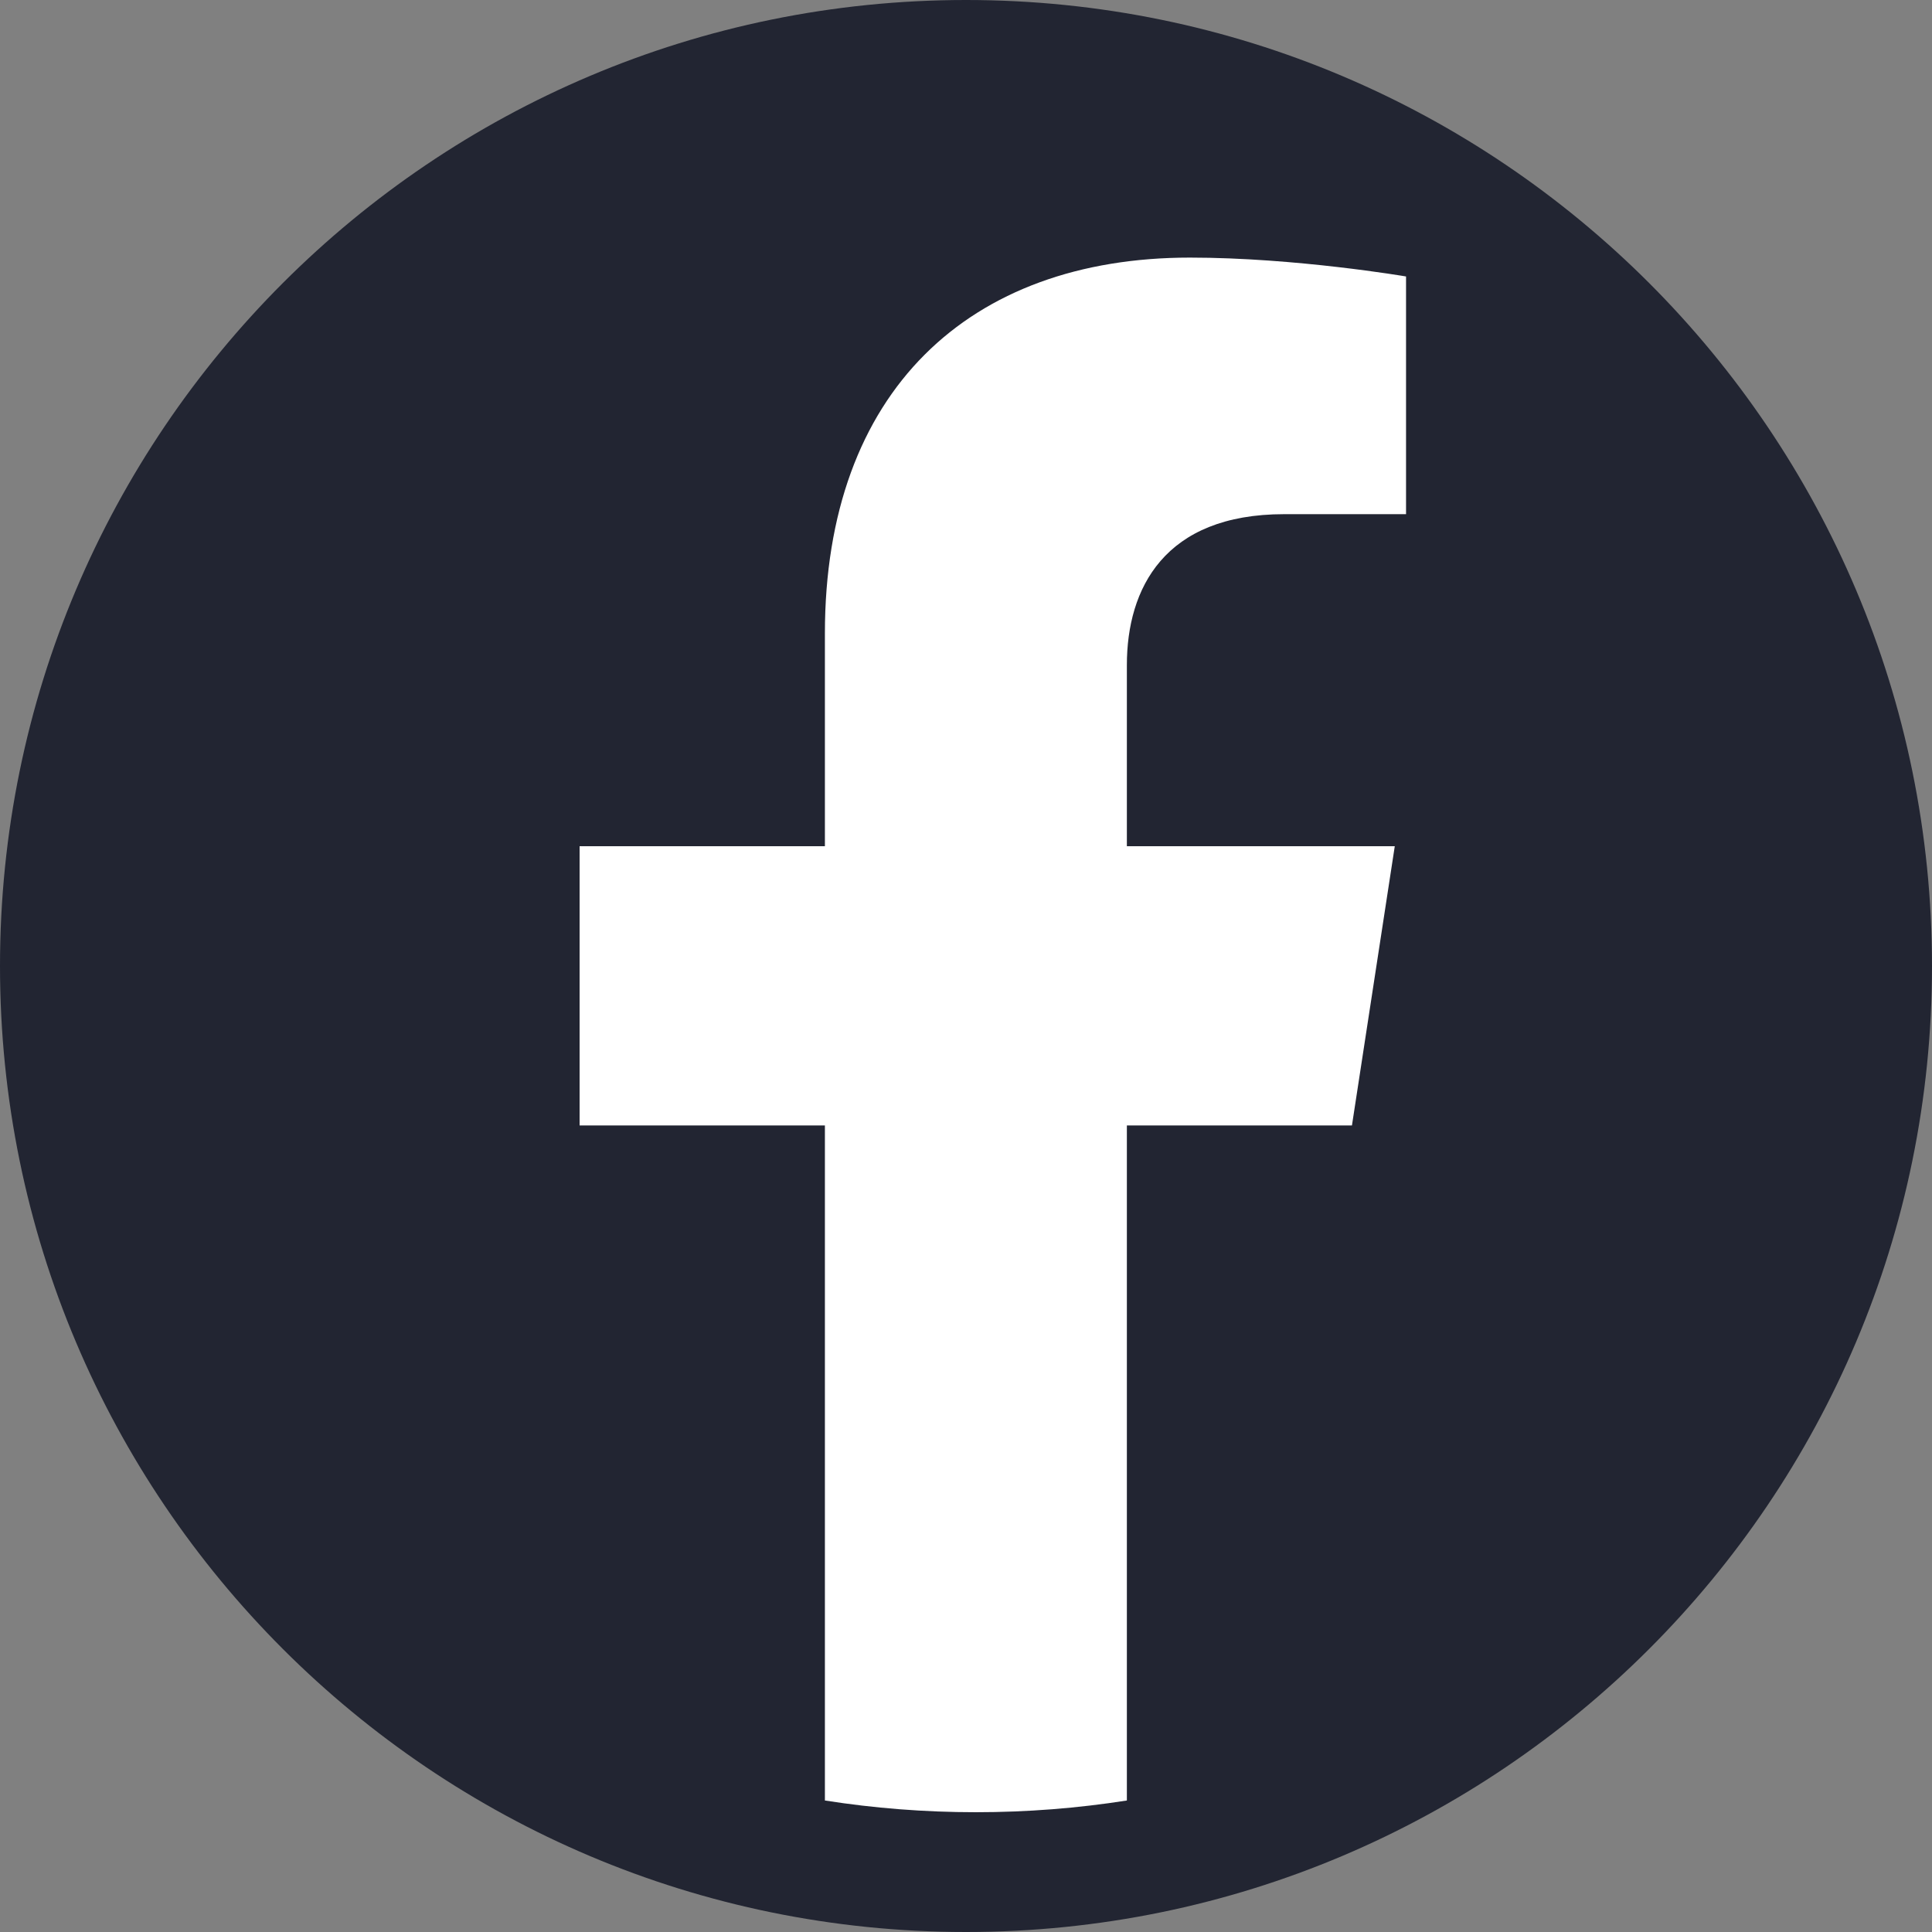
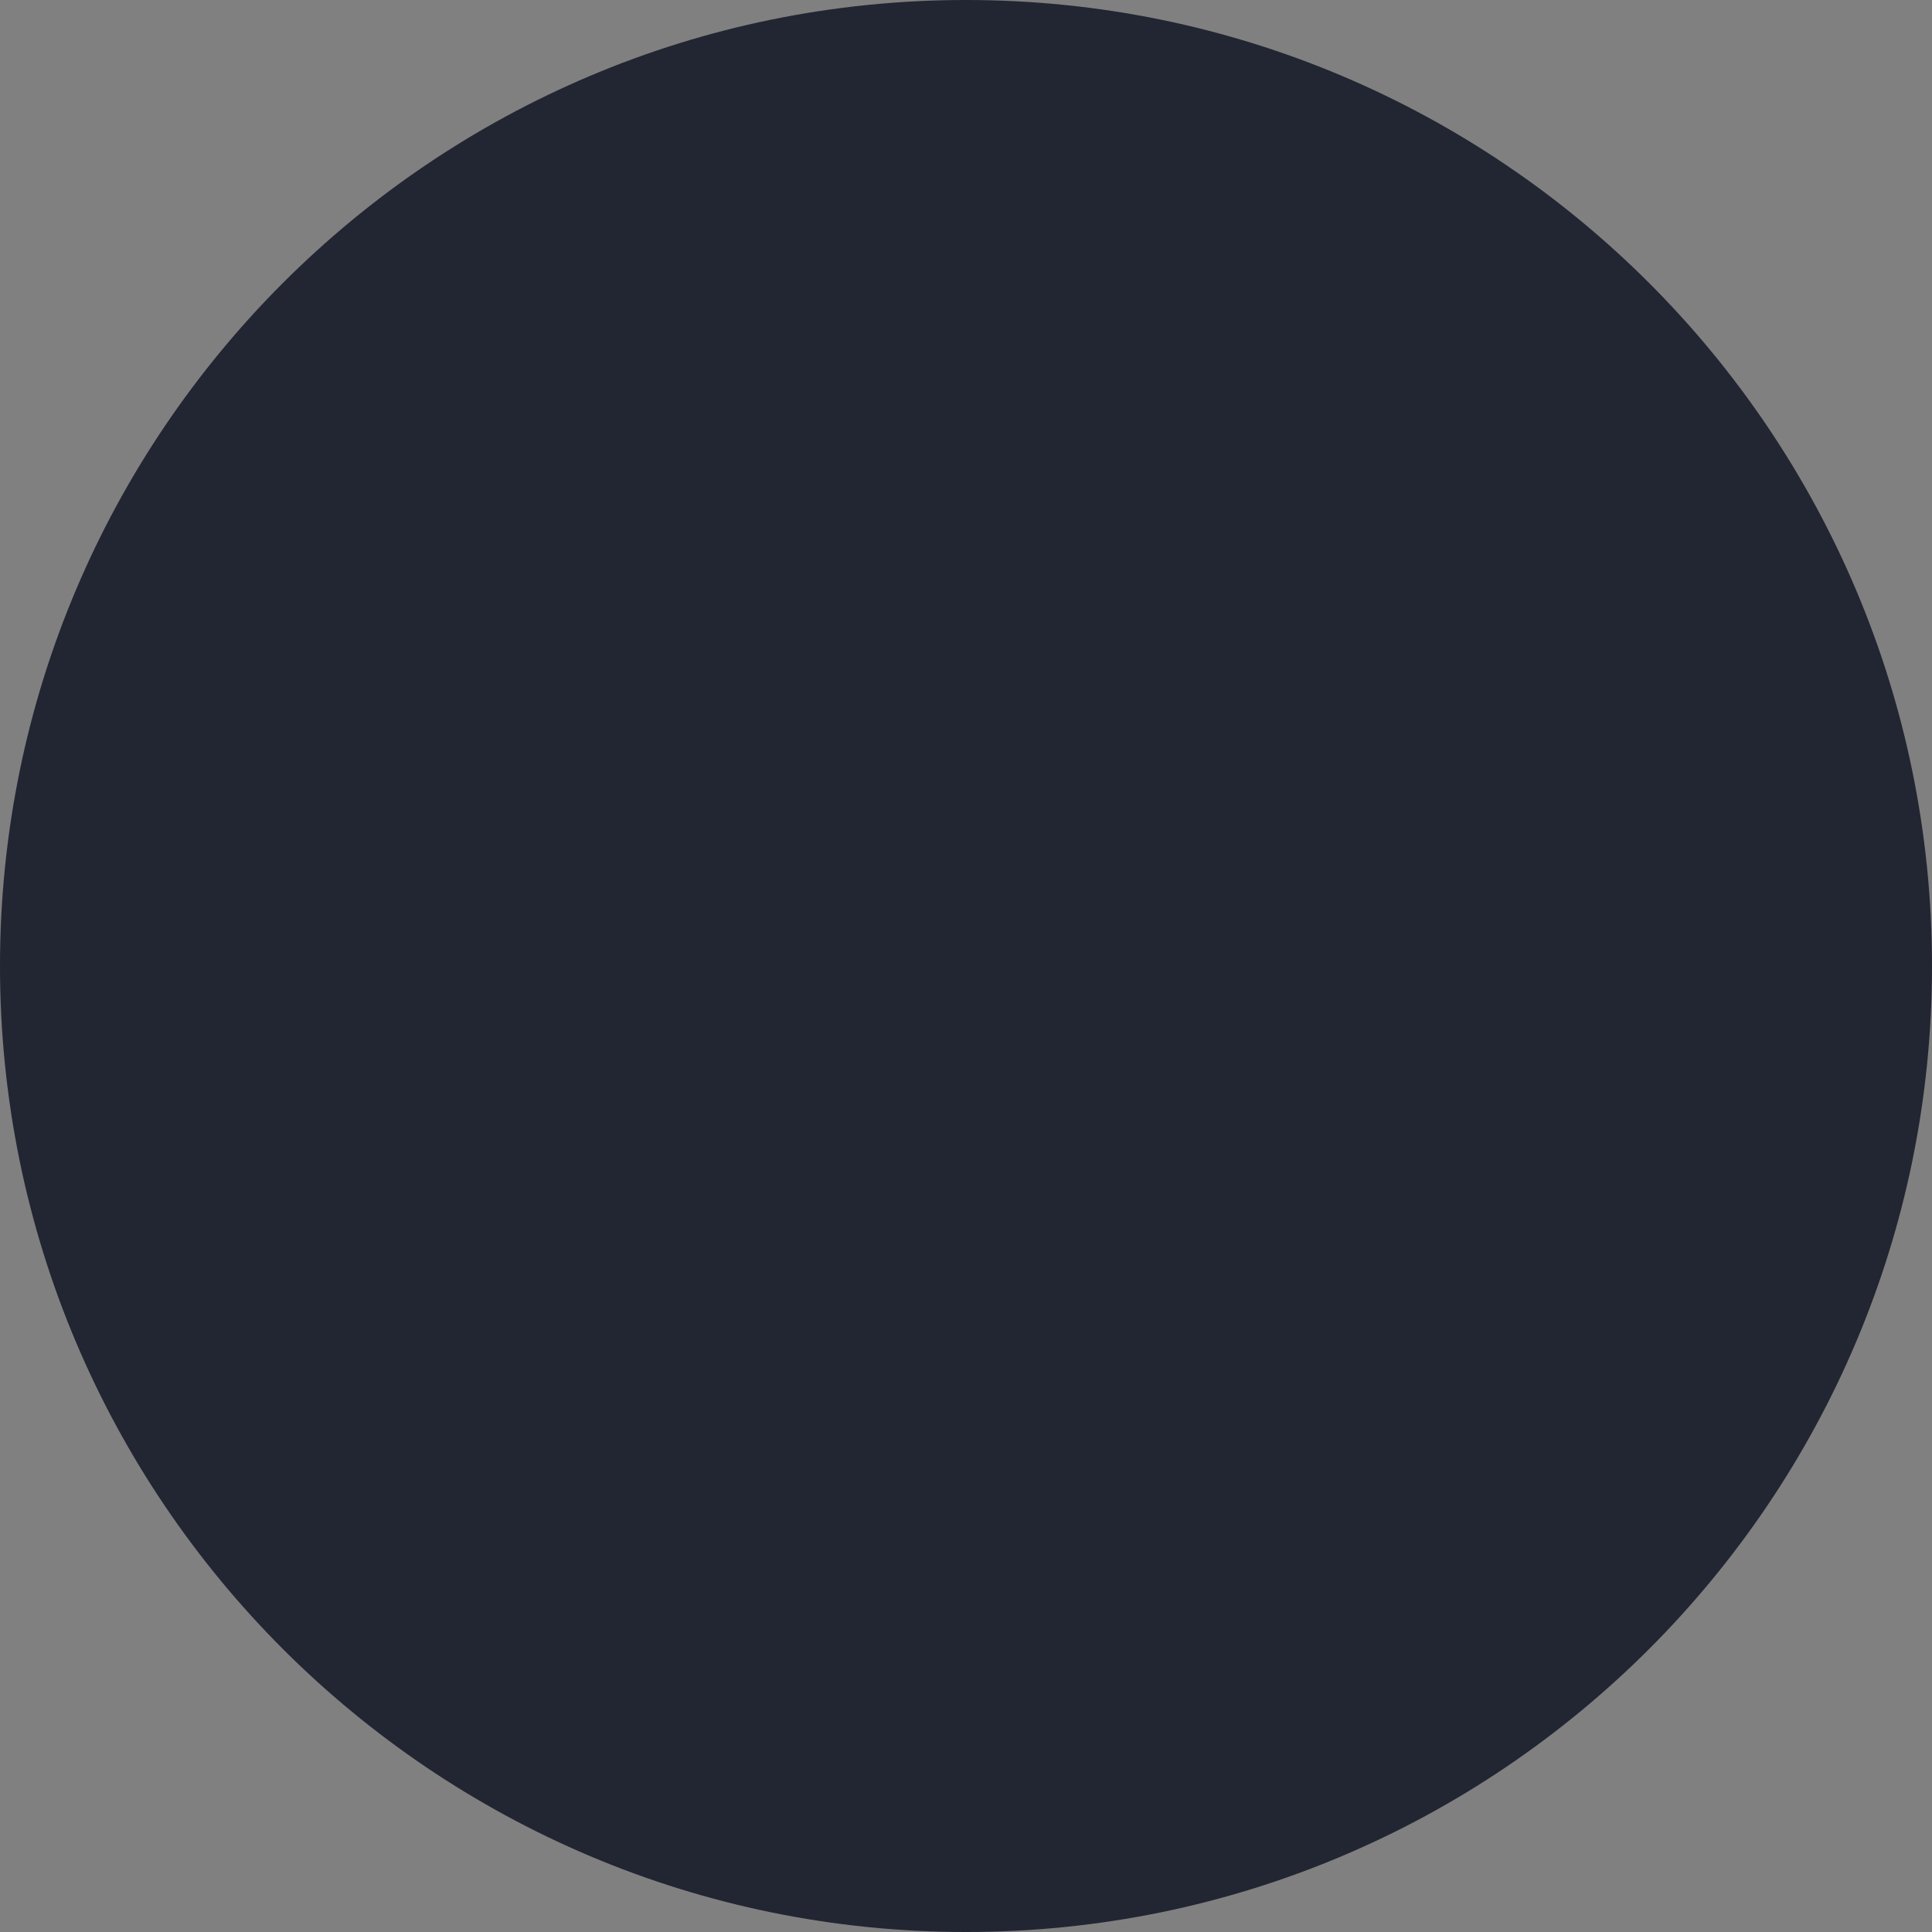
<svg xmlns="http://www.w3.org/2000/svg" width="30" height="30" viewBox="0 0 30 30" fill="none">
  <rect x="0" y="0" width="30" height="30" fill="#808080" stroke="none" />
  <path d="M15 30C23.284 30 30 23.284 30 15C30 6.716 23.284 0 15 0C6.716 0 0 6.716 0 15C0 23.284 6.716 30 15 30Z" fill="#222532" />
-   <path d="M20.993 17.476L21.658 13.14H17.498V10.327C17.498 9.14 18.078 7.984 19.942 7.984H21.833V4.293C21.833 4.293 20.118 4 18.476 4C15.049 4 12.809 6.076 12.809 9.836V13.14H9V17.476H12.809V27.958C13.573 28.078 14.356 28.14 15.153 28.14C15.951 28.14 16.733 28.078 17.498 27.958V17.476H20.993Z" fill="white" />
</svg>